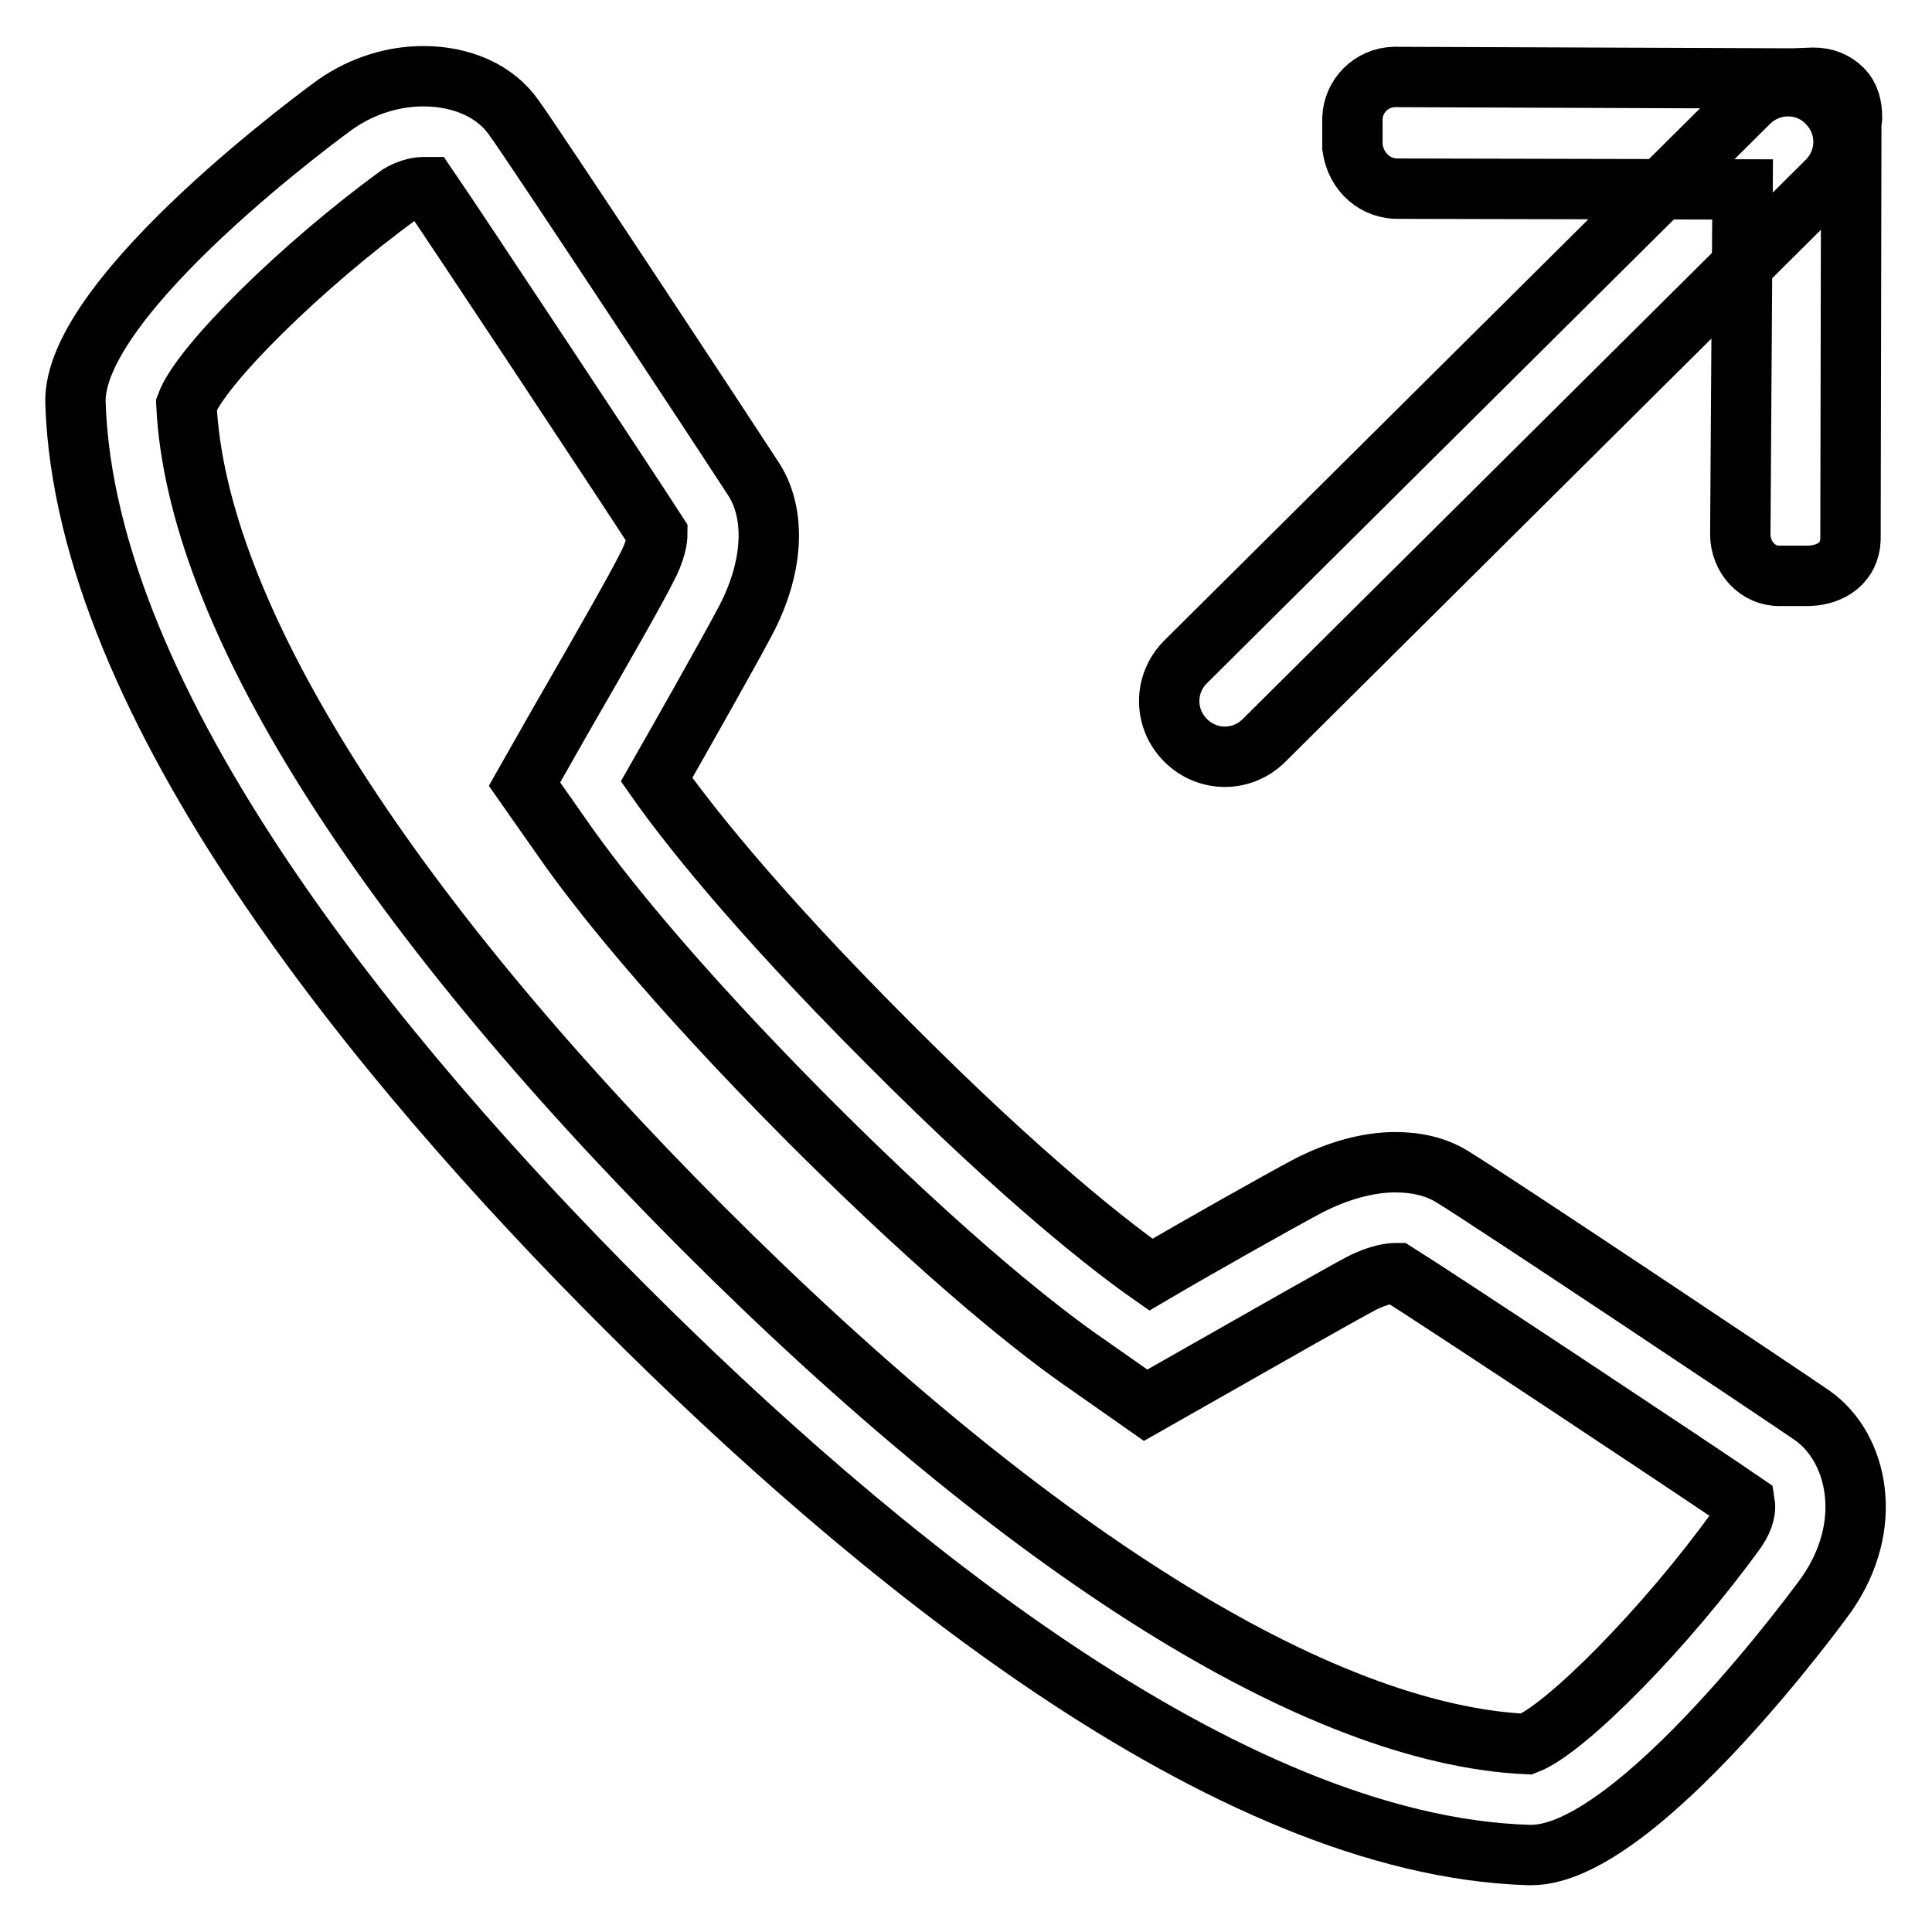
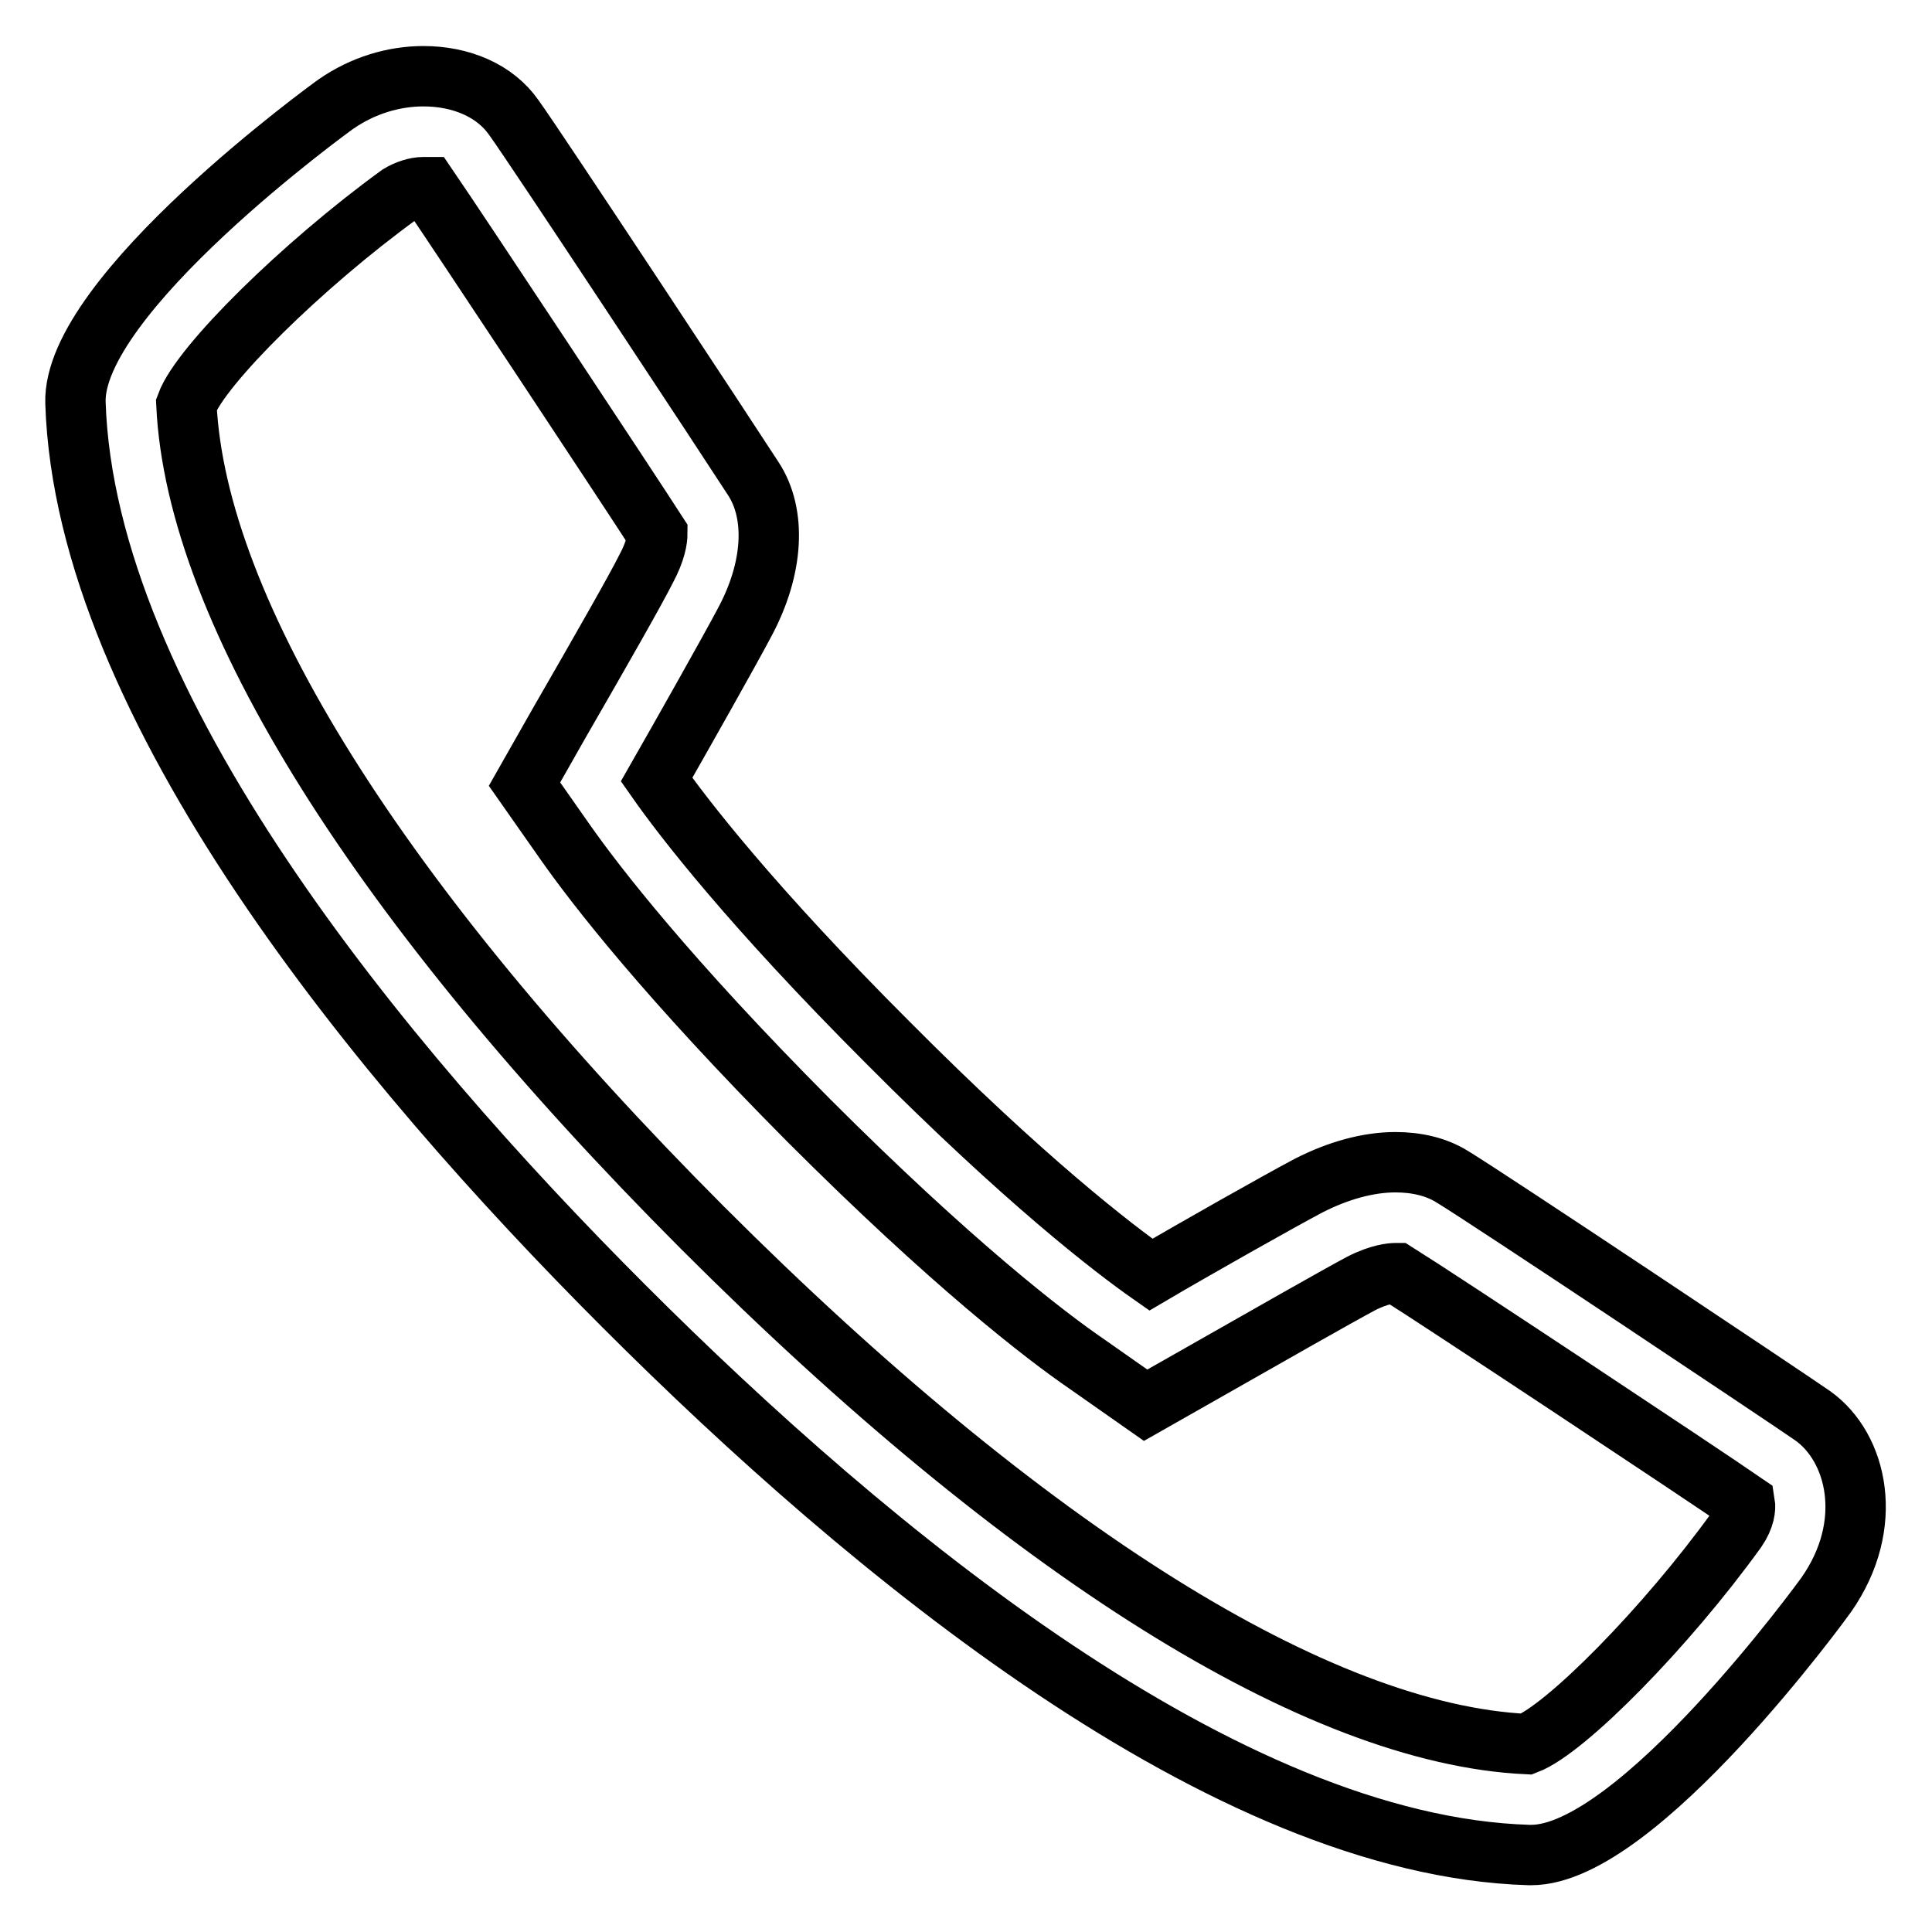
<svg xmlns="http://www.w3.org/2000/svg" version="1.1" x="0px" y="0px" viewBox="0 0 256 256" enable-background="new 0 0 256 256" xml:space="preserve">
  <g>
    <g>
      <path stroke-width="8" fill-opacity="0" stroke="#000000" d="M56.1,24.8c0.2,0,0.4,0,0.6,0c4.1,6,26.4,39.7,30.4,45.9c0,0.7-0.2,2.3-1.5,4.7c-1.3,2.6-5.5,10-11.5,20.4l-4.6,8.1l5.4,7.7c4,5.7,13.5,18,32.3,36.9c18.9,18.9,31.2,28.4,36.9,32.3l7.7,5.4l8.1-4.6c7.9-4.5,17.4-9.9,20.4-11.5c2.5-1.3,4.2-1.4,4.6-1.4c0.1,0,0.1,0,0.2,0c5.6,3.5,40,26.3,46.1,30.5c0.1,0.6,0,1.9-1.1,3.5c-9.3,12.9-22.6,26.4-27.8,28.4c-27.6-1.3-66.3-25.5-109.2-68.4C50.3,119.8,26,81.1,24.7,53.6c1.9-5.2,15.4-18.5,28.2-27.8C53.9,25.2,55.1,24.8,56.1,24.8 M56.1,10.1c-3.9,0-8,1.2-11.6,3.7C44.2,14,9.5,39.1,10,53.4c1.3,40.1,40.3,87.3,72.7,119.7c32.5,32.5,79.6,71.5,119.9,72.7h0.3c14.1,0,38.9-34.2,39.1-34.5c6.5-9.3,4.1-19.5-1.8-23.7c-3.6-2.5-43-28.8-47.8-31.7c-2.1-1.3-4.7-1.9-7.5-1.9c-3.6,0-7.6,1.1-11.5,3.1c-3.8,2-15.3,8.5-20.9,11.8c-5-3.5-16.6-12.4-34.9-30.8C99.5,120,90.5,108.3,87,103.3c3.2-5.6,9.7-17.1,11.7-20.9c3.8-7.1,4.2-14.3,1.1-19c-2.9-4.5-29-44.1-31.7-47.8C65.6,12,61.1,10.1,56.1,10.1L56.1,10.1L56.1,10.1z" />
-       <path stroke-width="8" fill-opacity="0" stroke="#000000" d="M242.1,13.6c2.9,2.9,2.9,7.5,0,10.4l-74.6,74.1c-2.9,2.9-7.5,2.9-10.4,0c-2.9-2.9-2.9-7.5,0-10.4l74.6-74.1C234.6,10.7,239.3,10.7,242.1,13.6z" />
-       <path stroke-width="8" fill-opacity="0" stroke="#000000" d="M230.9,25.1L185.4,25c-3,0.1-5.7-2-6.2-5.5v-3.8c0.1-3,2.5-5.4,5.5-5.5l52.8,0.2c0,0,0.1,0,0.1,0l2.7-0.1c1.5,0,2.8,0.5,3.8,1.5c1,1,1.3,2.3,1.3,3.8l-0.3,2.7c0,0,0.2,0.1,0.2,0.1l-0.1,53.1c-0.1,3-2.5,4.7-5.5,4.8h-3.8c-3,0.1-5.3-2.5-5.3-5.5L230.9,25.1L230.9,25.1z" />
    </g>
  </g>
</svg>